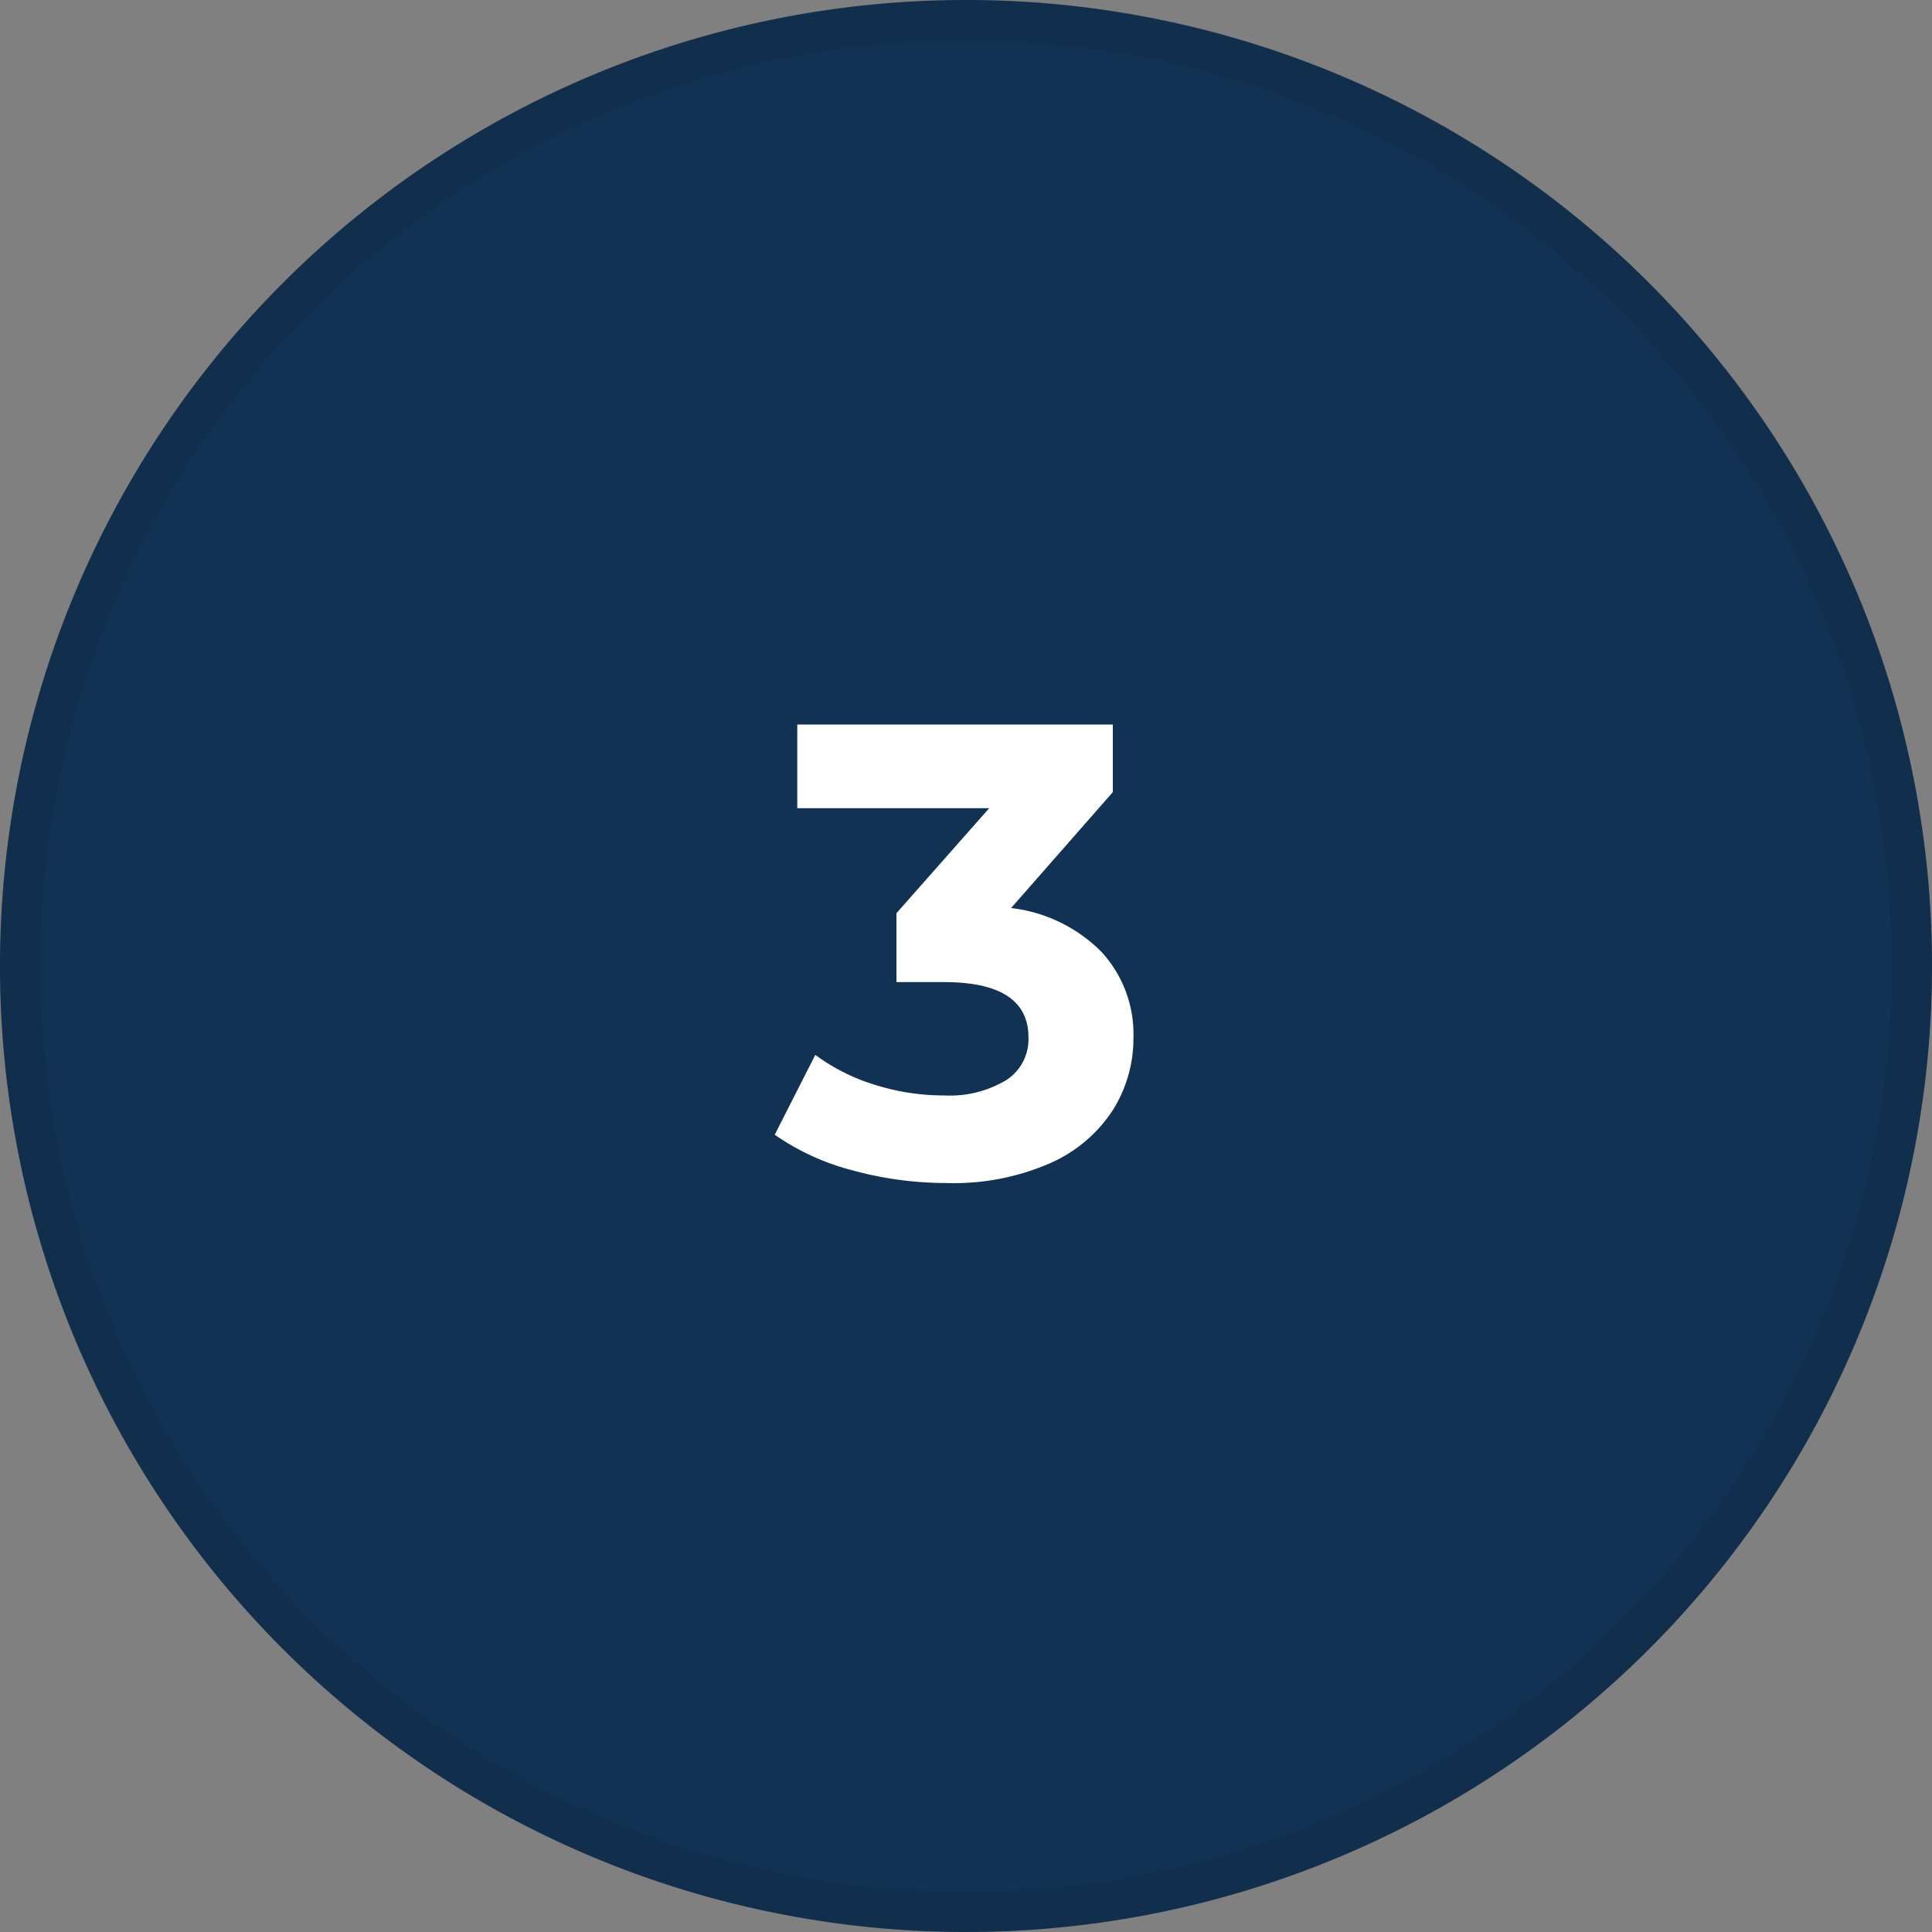
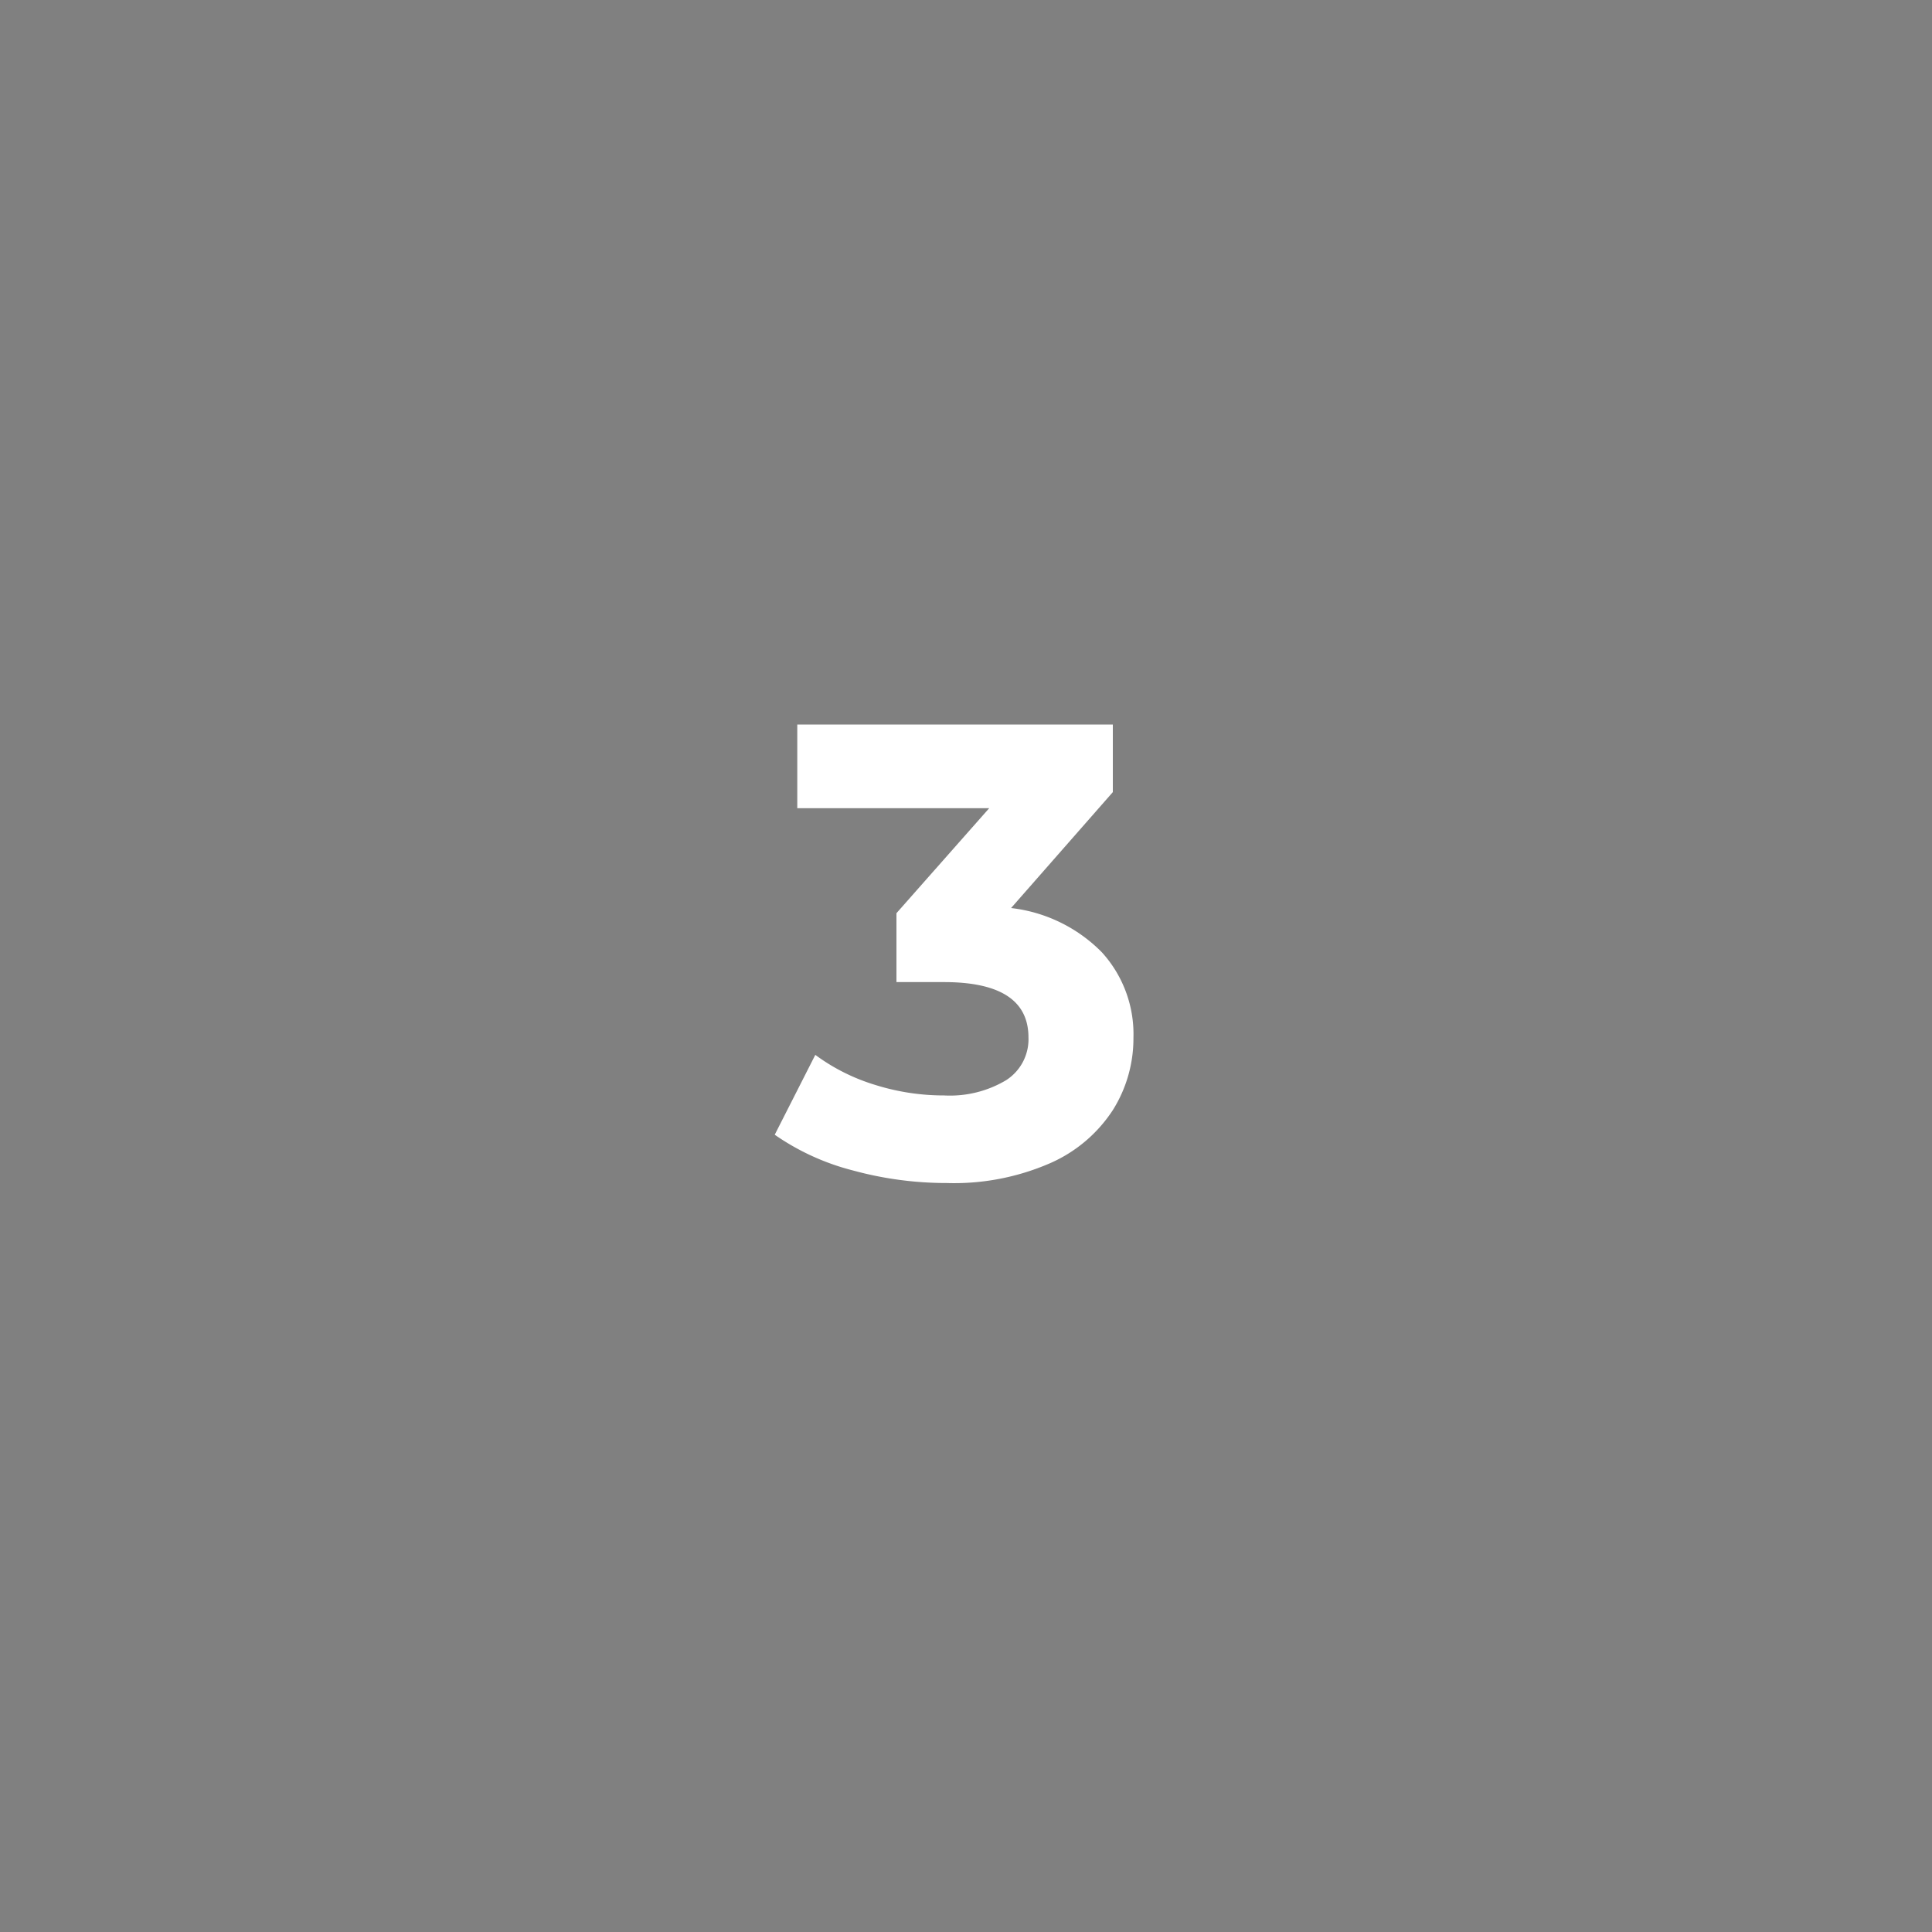
<svg xmlns="http://www.w3.org/2000/svg" width="48" height="48" viewBox="0 0 48 48">
  <rect x="0" y="0" width="48" height="48" fill="#808080" stroke="none" />
  <g id="グループ_4577" data-name="グループ 4577" transform="translate(9028 -10992)">
    <g id="パス_11727" data-name="パス 11727" transform="translate(-9028 10992)" fill="#113253">
-       <path d="M24,0A24,24,0,1,1,0,24,24,24,0,0,1,24,0Z" stroke="none" />
-       <path d="M 24 1 C 20.895 1 17.883 1.608 15.048 2.807 C 12.309 3.965 9.849 5.624 7.737 7.737 C 5.624 9.849 3.965 12.309 2.807 15.048 C 1.608 17.883 1 20.895 1 24 C 1 27.105 1.608 30.117 2.807 32.952 C 3.965 35.691 5.624 38.151 7.737 40.263 C 9.849 42.376 12.309 44.035 15.048 45.193 C 17.883 46.392 20.895 47 24 47 C 27.105 47 30.117 46.392 32.952 45.193 C 35.691 44.035 38.151 42.376 40.263 40.263 C 42.376 38.151 44.035 35.691 45.193 32.952 C 46.392 30.117 47 27.105 47 24 C 47 20.895 46.392 17.883 45.193 15.048 C 44.035 12.309 42.376 9.849 40.263 7.737 C 38.151 5.624 35.691 3.965 32.952 2.807 C 30.117 1.608 27.105 1 24 1 M 24 0 C 37.255 0 48 10.745 48 24 C 48 37.255 37.255 48 24 48 C 10.745 48 0 37.255 0 24 C 0 10.745 10.745 0 24 0 Z" stroke="none" fill="rgba(17,24,39,0.12)" />
-     </g>
+       </g>
    <path id="パス_11728" data-name="パス 11728" d="M1.12-6.64a3.77,3.77,0,0,1,2.256,1.1,3.021,3.021,0,0,1,.784,2.12,3.346,3.346,0,0,1-.512,1.8A3.566,3.566,0,0,1,2.088-.3,5.976,5.976,0,0,1-.48.192,8.809,8.809,0,0,1-2.808-.12a6,6,0,0,1-1.944-.888l1.008-1.984a4.884,4.884,0,0,0,1.48.744,5.7,5.7,0,0,0,1.72.264A2.726,2.726,0,0,0,.992-2.36a1.208,1.208,0,0,0,.56-1.064q0-1.376-2.1-1.376H-1.728V-6.512L.576-9.12H-4.192V-11.2h7.84v1.68Z" transform="translate(-9004 11021.2)" fill="#fff" />
  </g>
</svg>